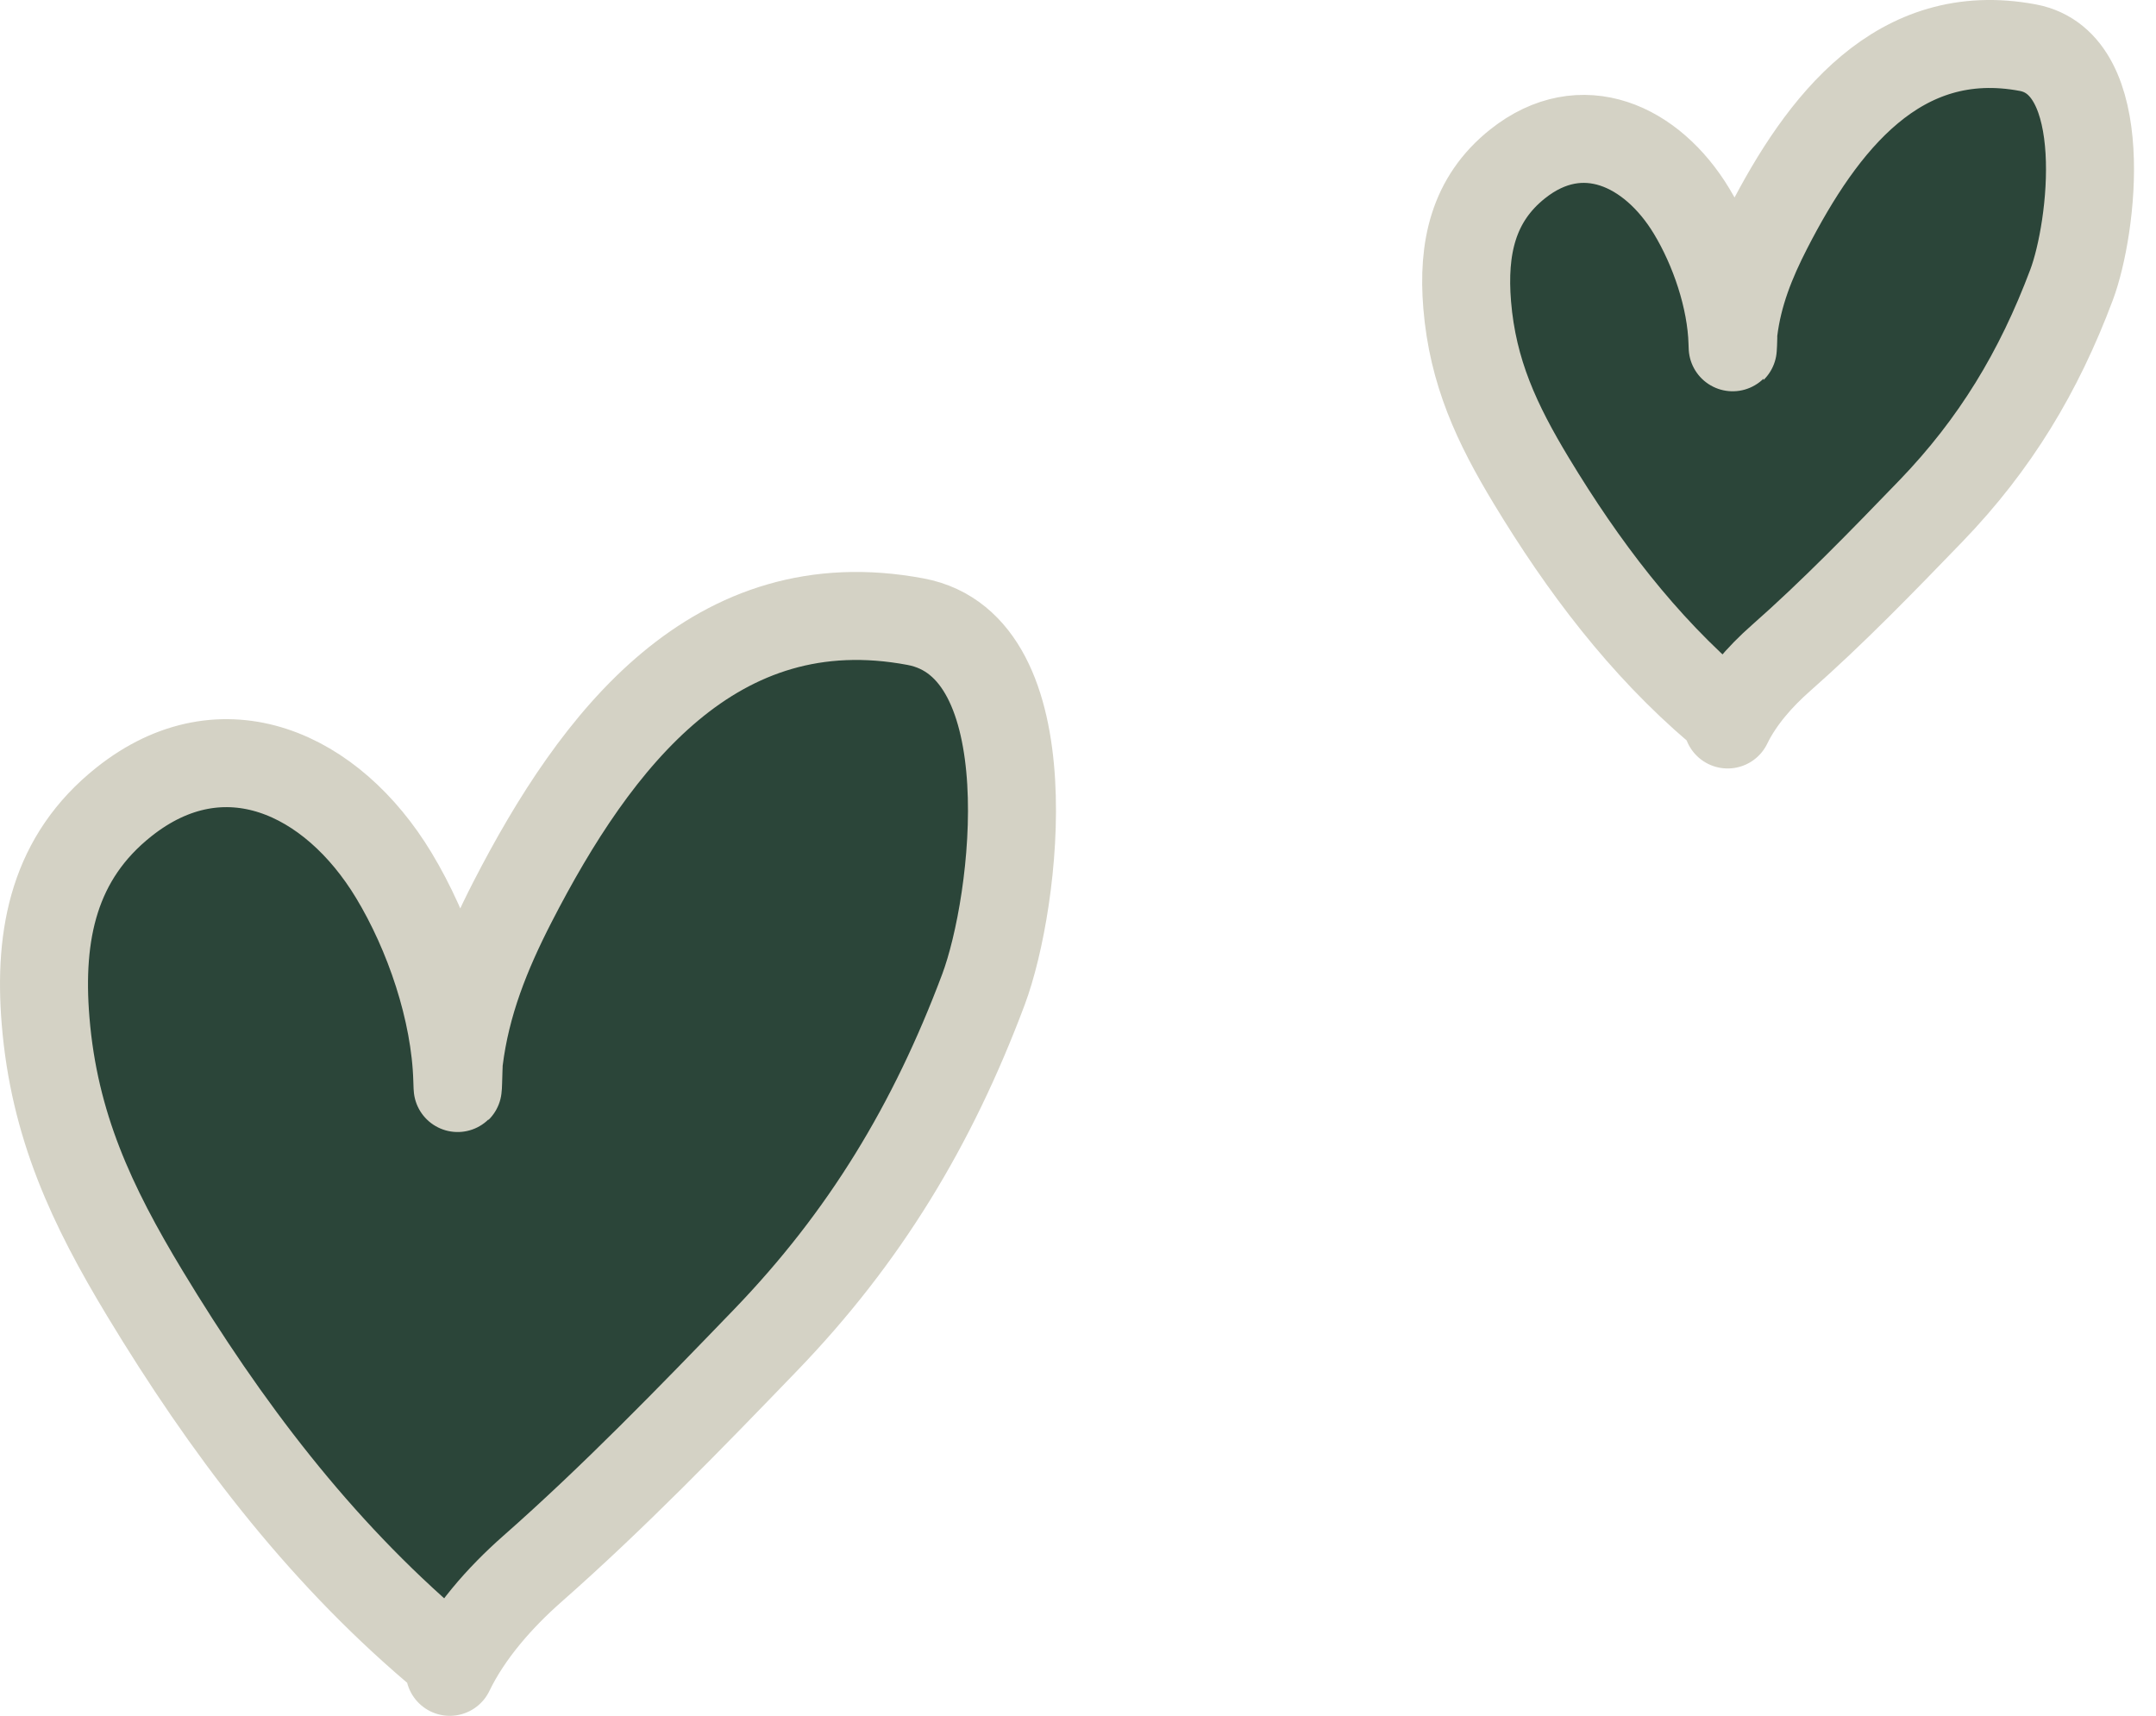
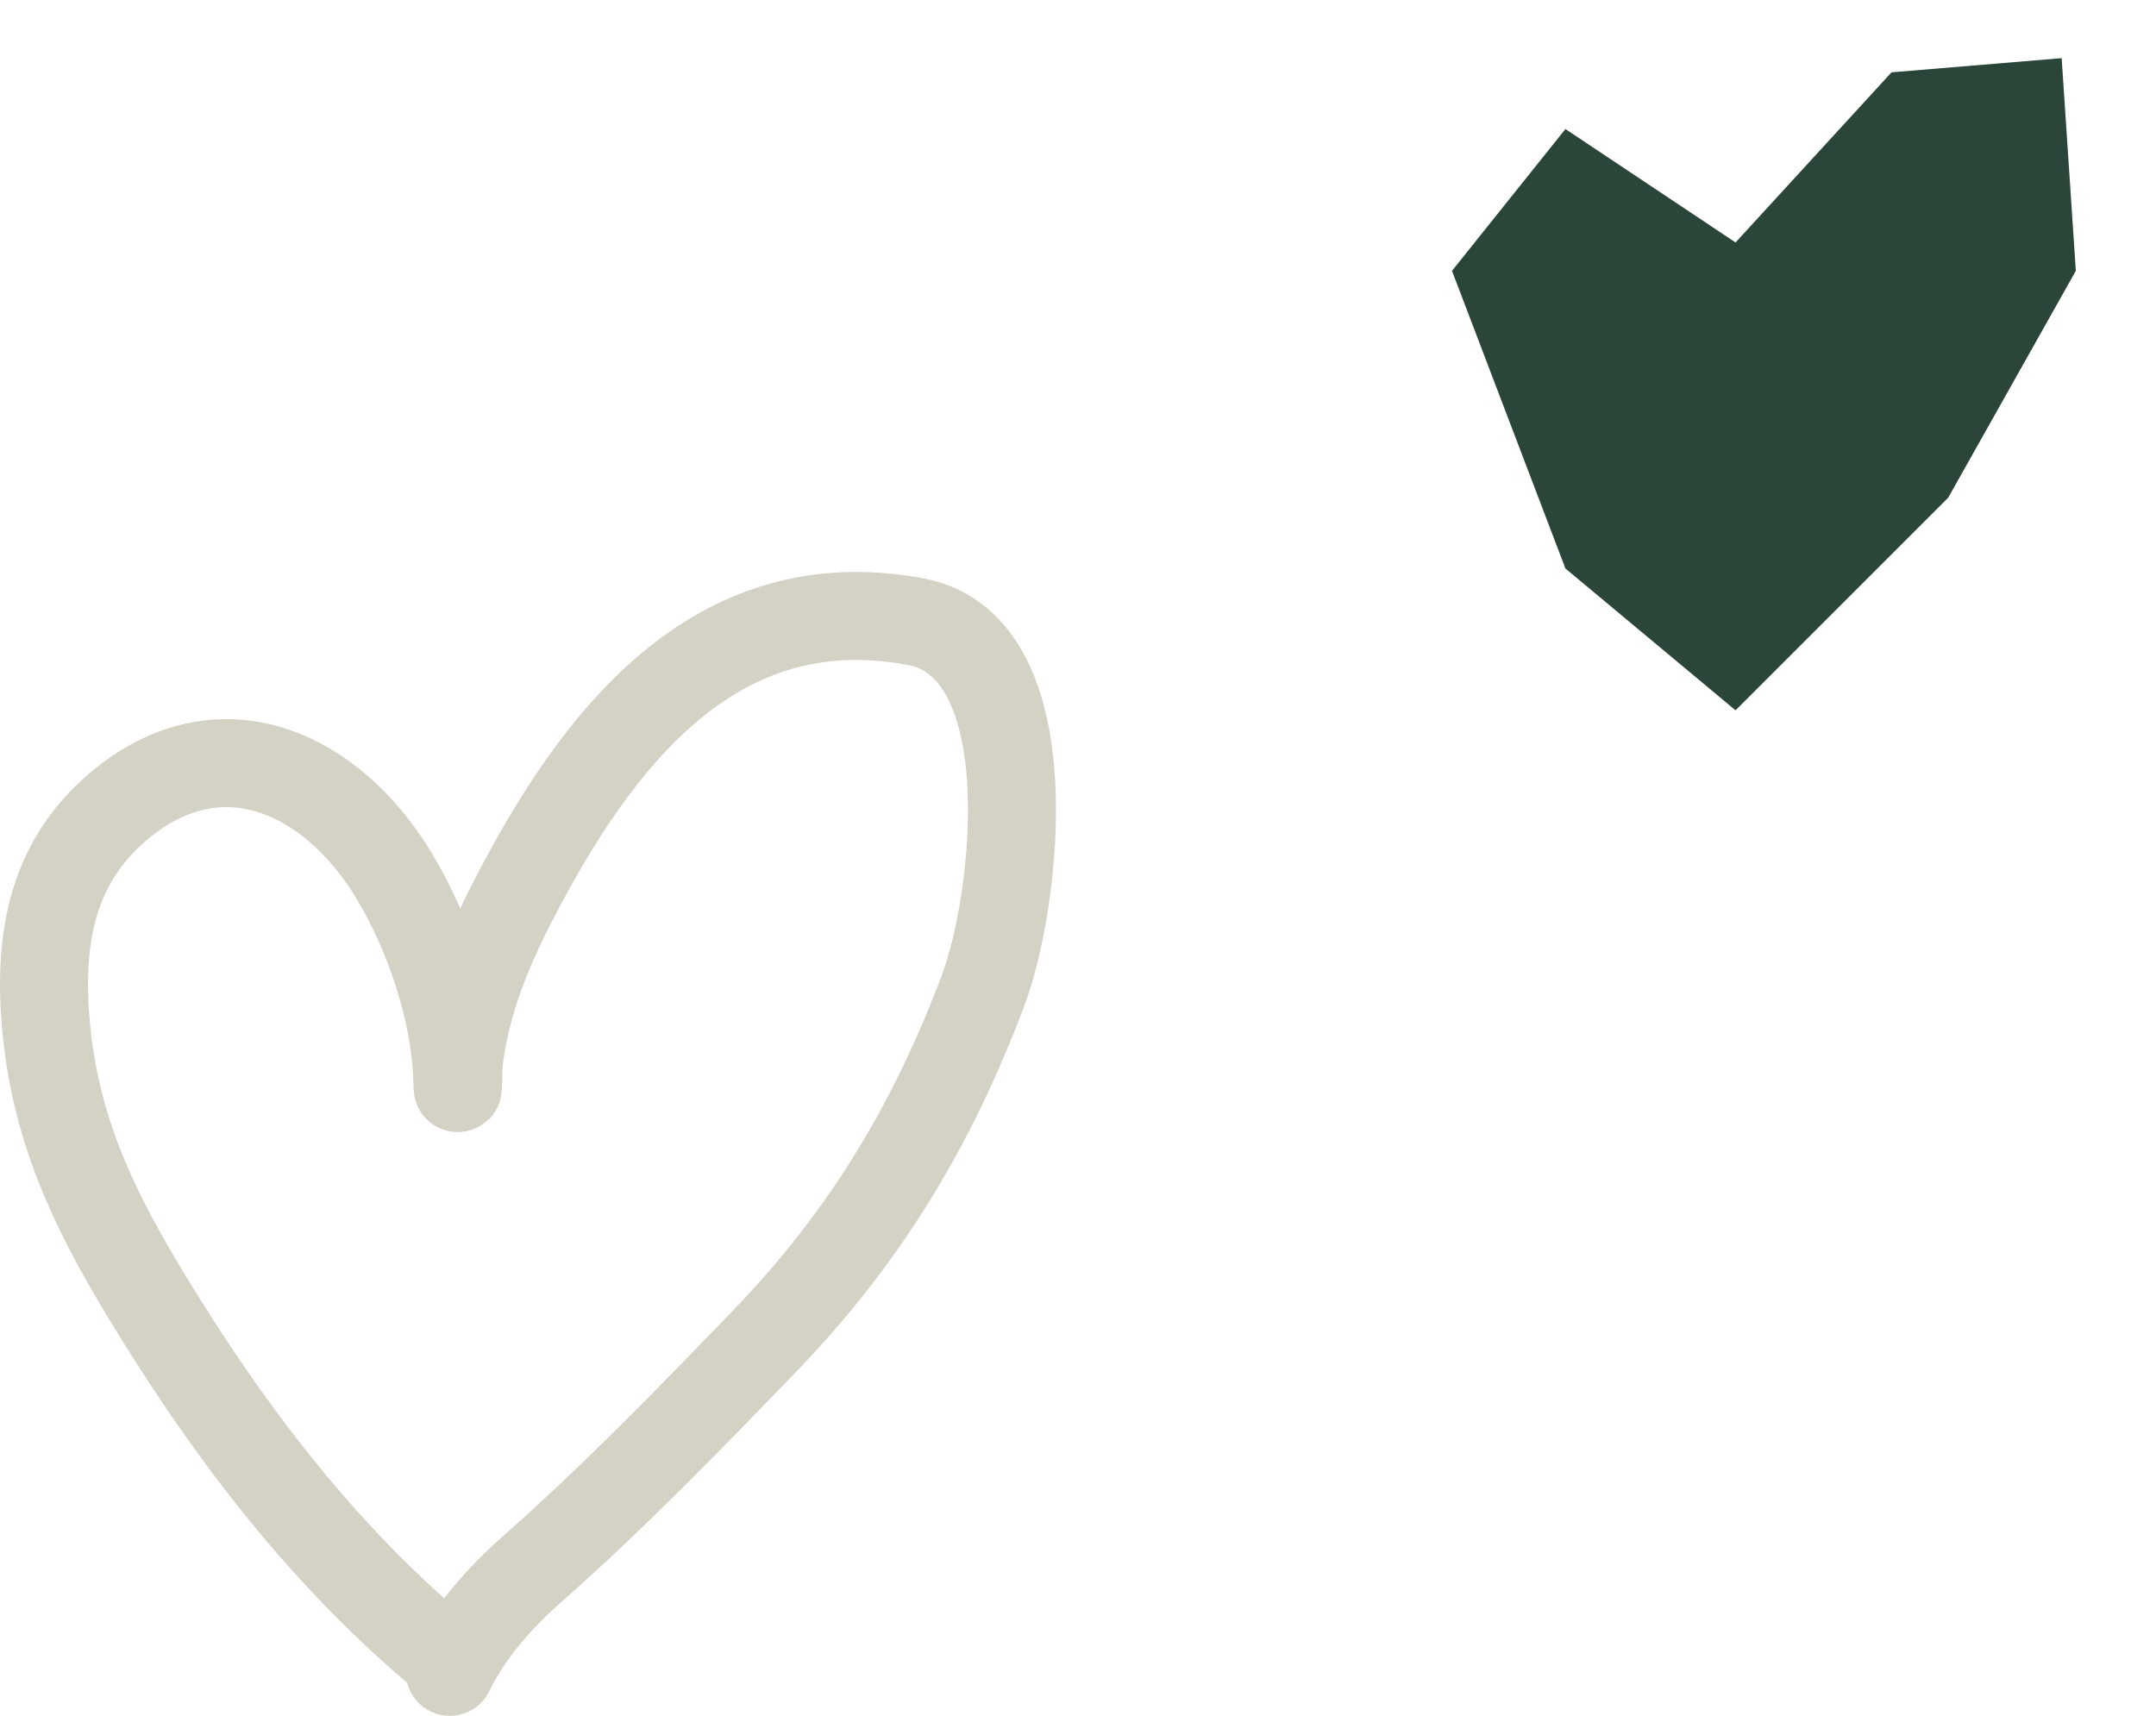
<svg xmlns="http://www.w3.org/2000/svg" width="49" height="39" viewBox="0 0 49 39" fill="none">
  <g clip-path="url(#clip0_201_10)">
-     <path d="M0.5 22L4.5 17L10.5 21L16 15L22 14.5L22.5 22L18 30L10.5 37.5L4.5 32.5L0.5 22Z" fill="#2B4539" />
    <path d="M9.88 37.469C7.213 35.195 5.12 32.422 3.294 29.401C2.085 27.401 1.23 25.579 1.036 23.202C0.873 21.217 1.232 19.484 2.82 18.224C5.073 16.436 7.547 17.573 8.95 19.896C9.742 21.208 10.348 22.969 10.393 24.54C10.409 25.132 10.415 24.232 10.431 24.107C10.592 22.806 11.052 21.662 11.645 20.506C13.55 16.798 16.249 13.271 20.812 14.131C23.796 14.693 23.1 20.493 22.35 22.494C21.196 25.569 19.653 28.123 17.396 30.463C15.701 32.221 13.932 34.046 12.101 35.658C11.362 36.309 10.65 37.113 10.222 38" stroke="#D4D2C5" stroke-width="2" stroke-linecap="round" />
    <path d="M33 6.156L35.578 2.933L39.444 5.511L42.989 1.644L46.856 1.322L47.178 6.156L44.278 11.311L39.444 16.145L35.578 12.922L33 6.156Z" fill="#2B4539" />
-     <path d="M39.045 16.124C37.326 14.659 35.978 12.872 34.801 10.925C34.022 9.636 33.471 8.462 33.345 6.93C33.24 5.651 33.472 4.534 34.495 3.722C35.947 2.57 37.542 3.303 38.446 4.8C38.956 5.645 39.347 6.78 39.375 7.793C39.386 8.174 39.39 7.594 39.4 7.514C39.504 6.675 39.8 5.938 40.182 5.193C41.41 2.803 43.15 0.53 46.09 1.084C48.013 1.447 47.565 5.184 47.081 6.474C46.338 8.455 45.343 10.101 43.889 11.61C42.796 12.742 41.656 13.919 40.476 14.958C40 15.377 39.541 15.895 39.265 16.467" stroke="#D4D2C5" stroke-width="2" stroke-linecap="round" />
  </g>
  <defs>
    <clipPath id="clip0_201_10">
      <rect width="49" height="39" fill="white" />
    </clipPath>
  </defs>
</svg>